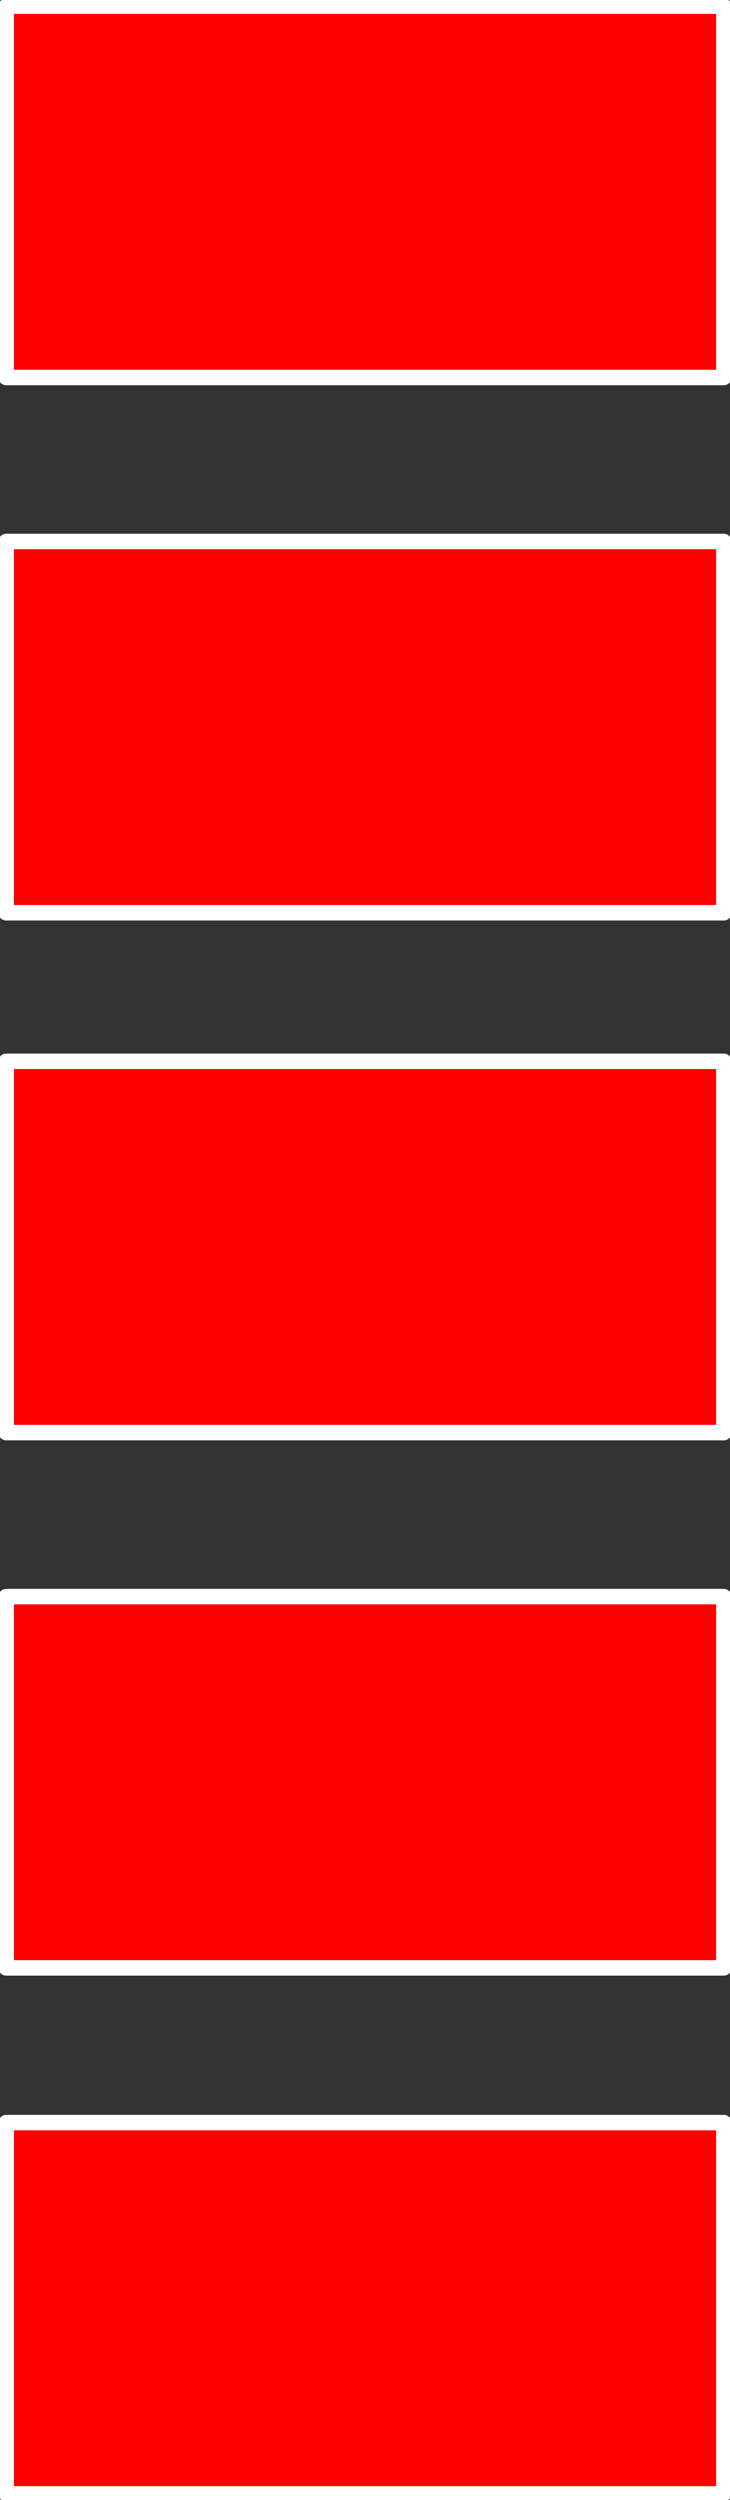
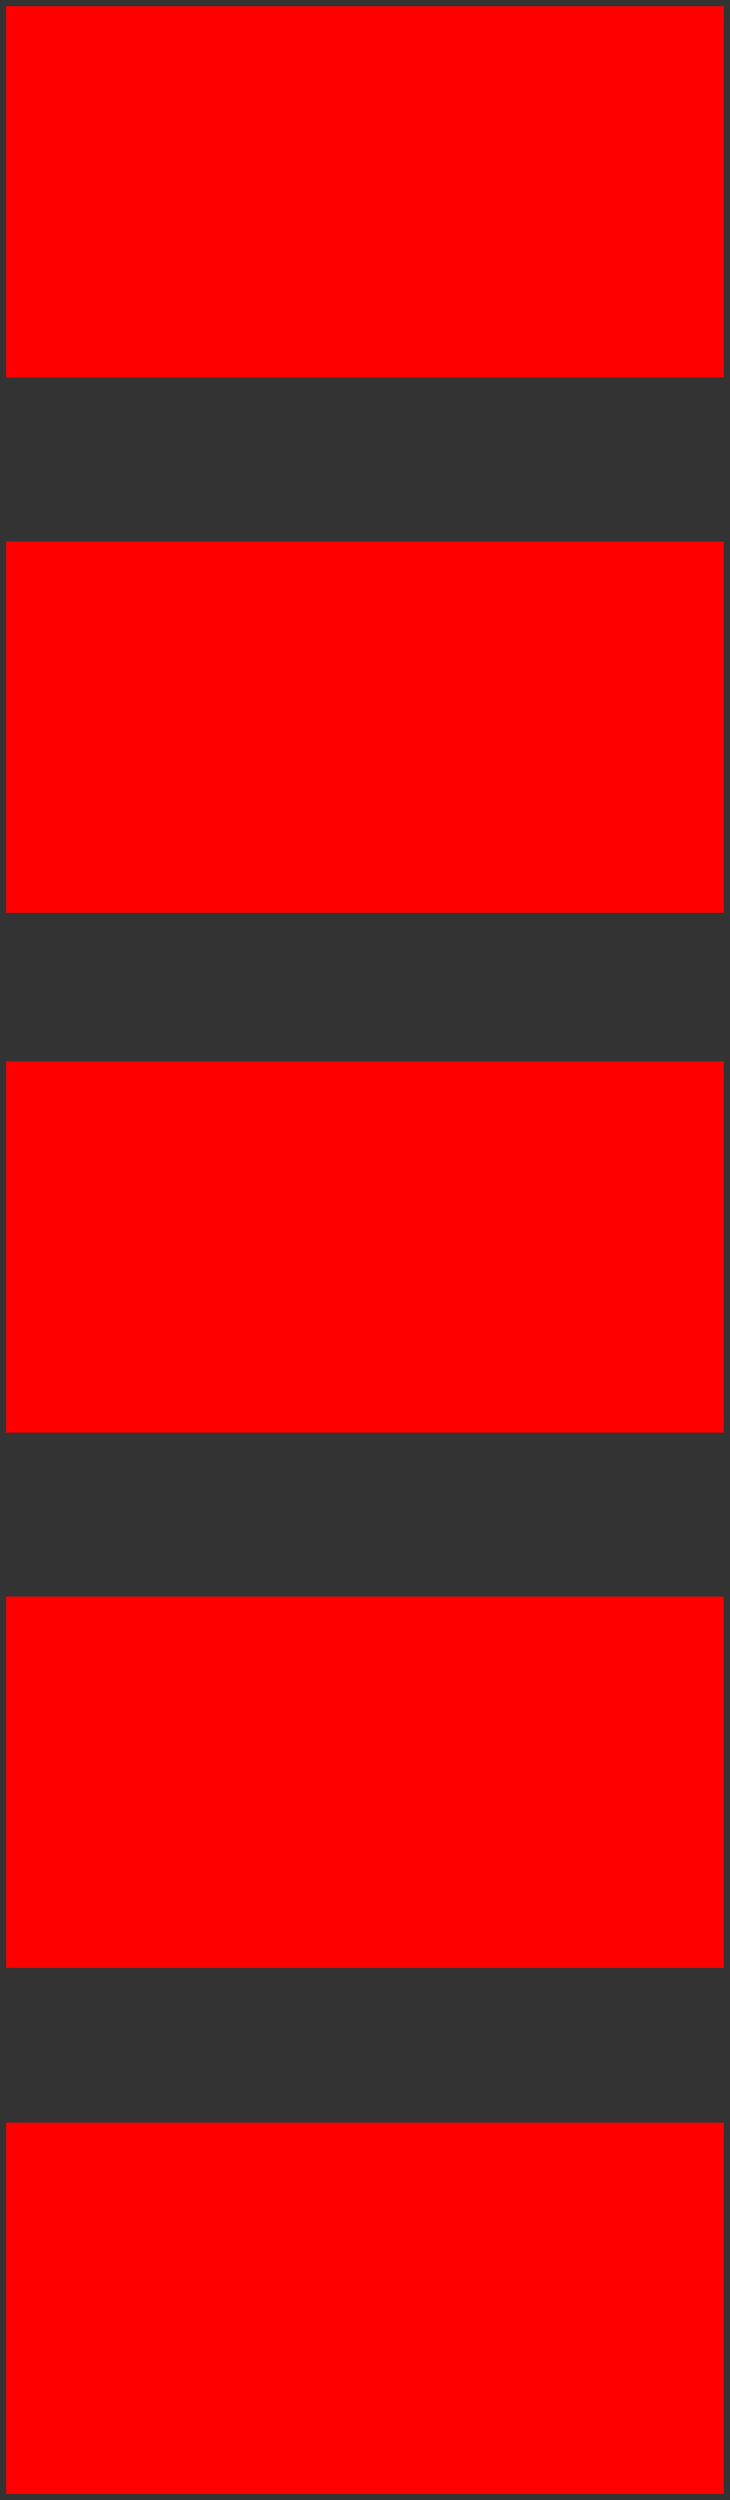
<svg xmlns="http://www.w3.org/2000/svg" height="40.4px" width="11.8px">
  <rect width="100%" height="100%" fill="#333333" stroke="none" />
  <g transform="matrix(1.0, 0.0, 0.0, 1.0, 0.6, 0.8)">
    <path d="M11.1 13.95 L-0.5 13.95 -0.5 7.95 11.1 7.95 11.1 13.95 M11.1 39.5 L-0.5 39.5 -0.5 33.5 11.1 33.5 11.1 39.5 M11.1 22.35 L-0.5 22.35 -0.5 16.35 11.1 16.35 11.1 22.35 M11.1 31.0 L-0.5 31.0 -0.5 25.0 11.1 25.0 11.1 31.0 M11.1 5.3 L-0.5 5.3 -0.5 -0.7 11.1 -0.7 11.1 5.3" fill="#ff0000" fill-rule="evenodd" stroke="none" />
-     <path d="M11.1 13.95 L-0.5 13.95 -0.5 7.95 11.1 7.95 11.1 13.95 M11.1 39.5 L-0.5 39.5 -0.5 33.5 11.1 33.5 11.1 39.5 M11.1 22.35 L-0.5 22.35 -0.5 16.35 11.1 16.35 11.1 22.35 M11.1 31.0 L-0.5 31.0 -0.5 25.0 11.1 25.0 11.1 31.0 M11.1 5.3 L-0.5 5.3 -0.5 -0.7 11.1 -0.7 11.1 5.3" fill="none" stroke="#ffffff" stroke-linecap="round" stroke-linejoin="round" stroke-width="0.25" />
  </g>
</svg>